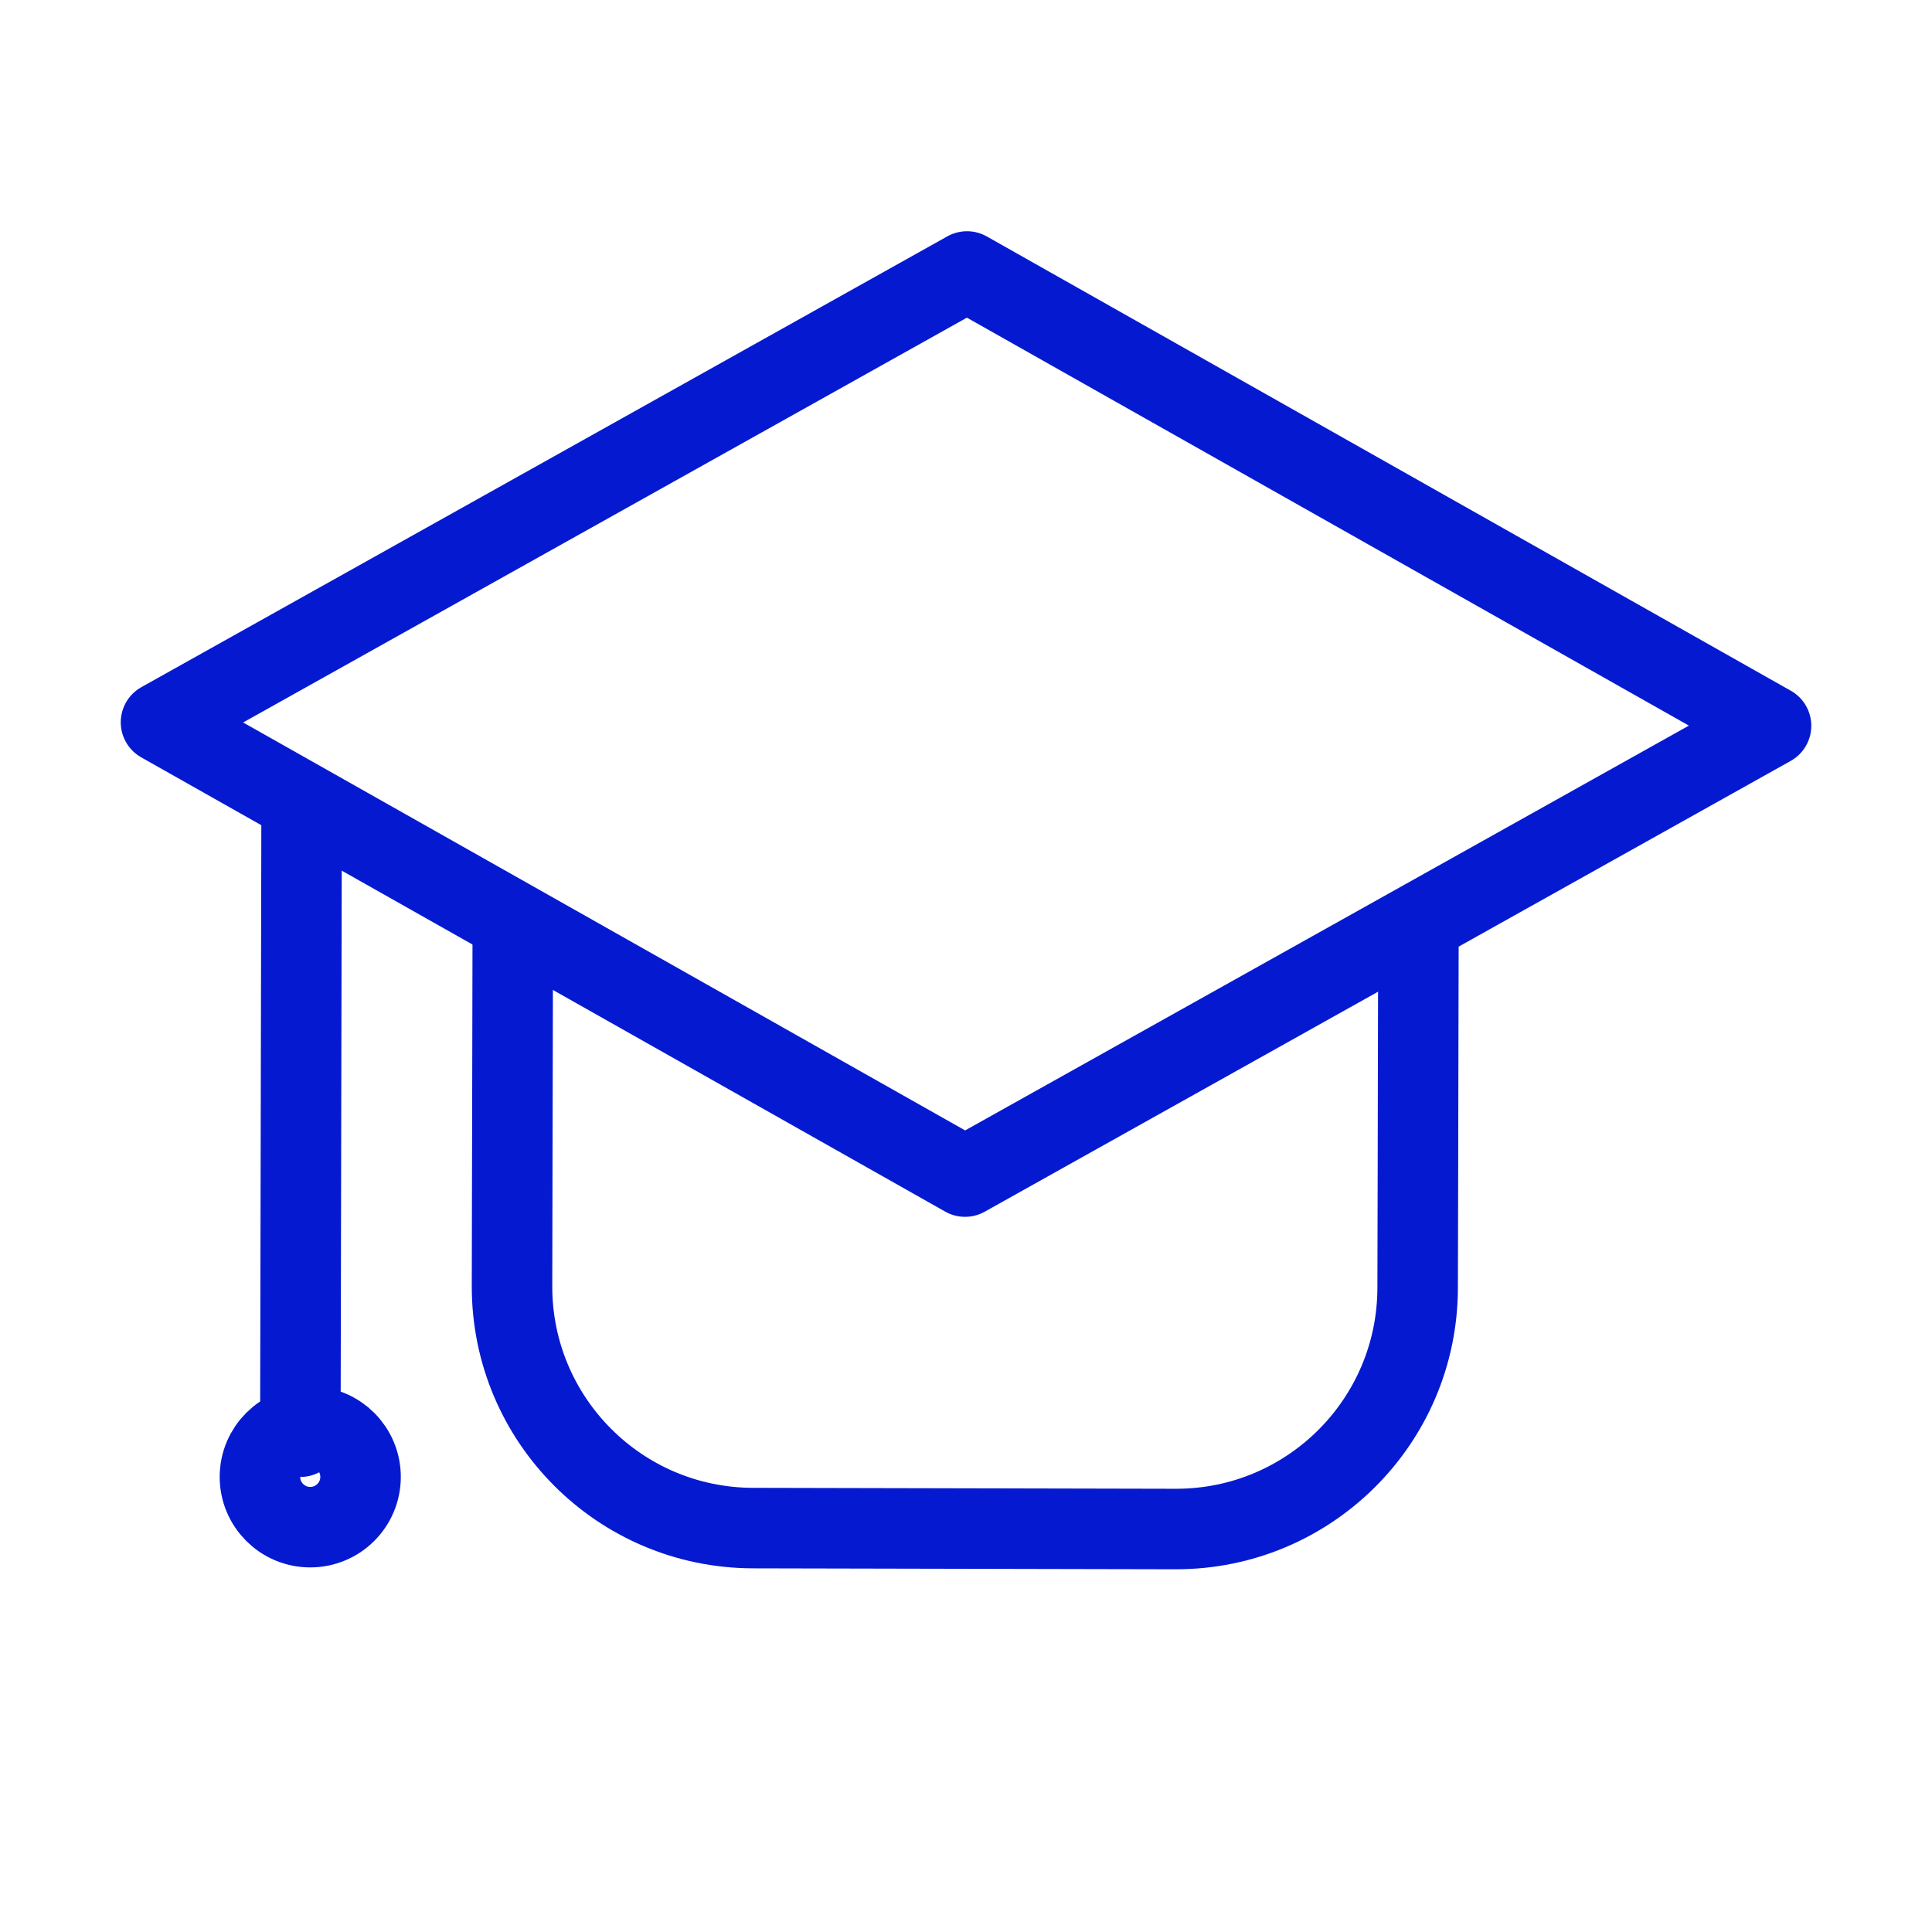
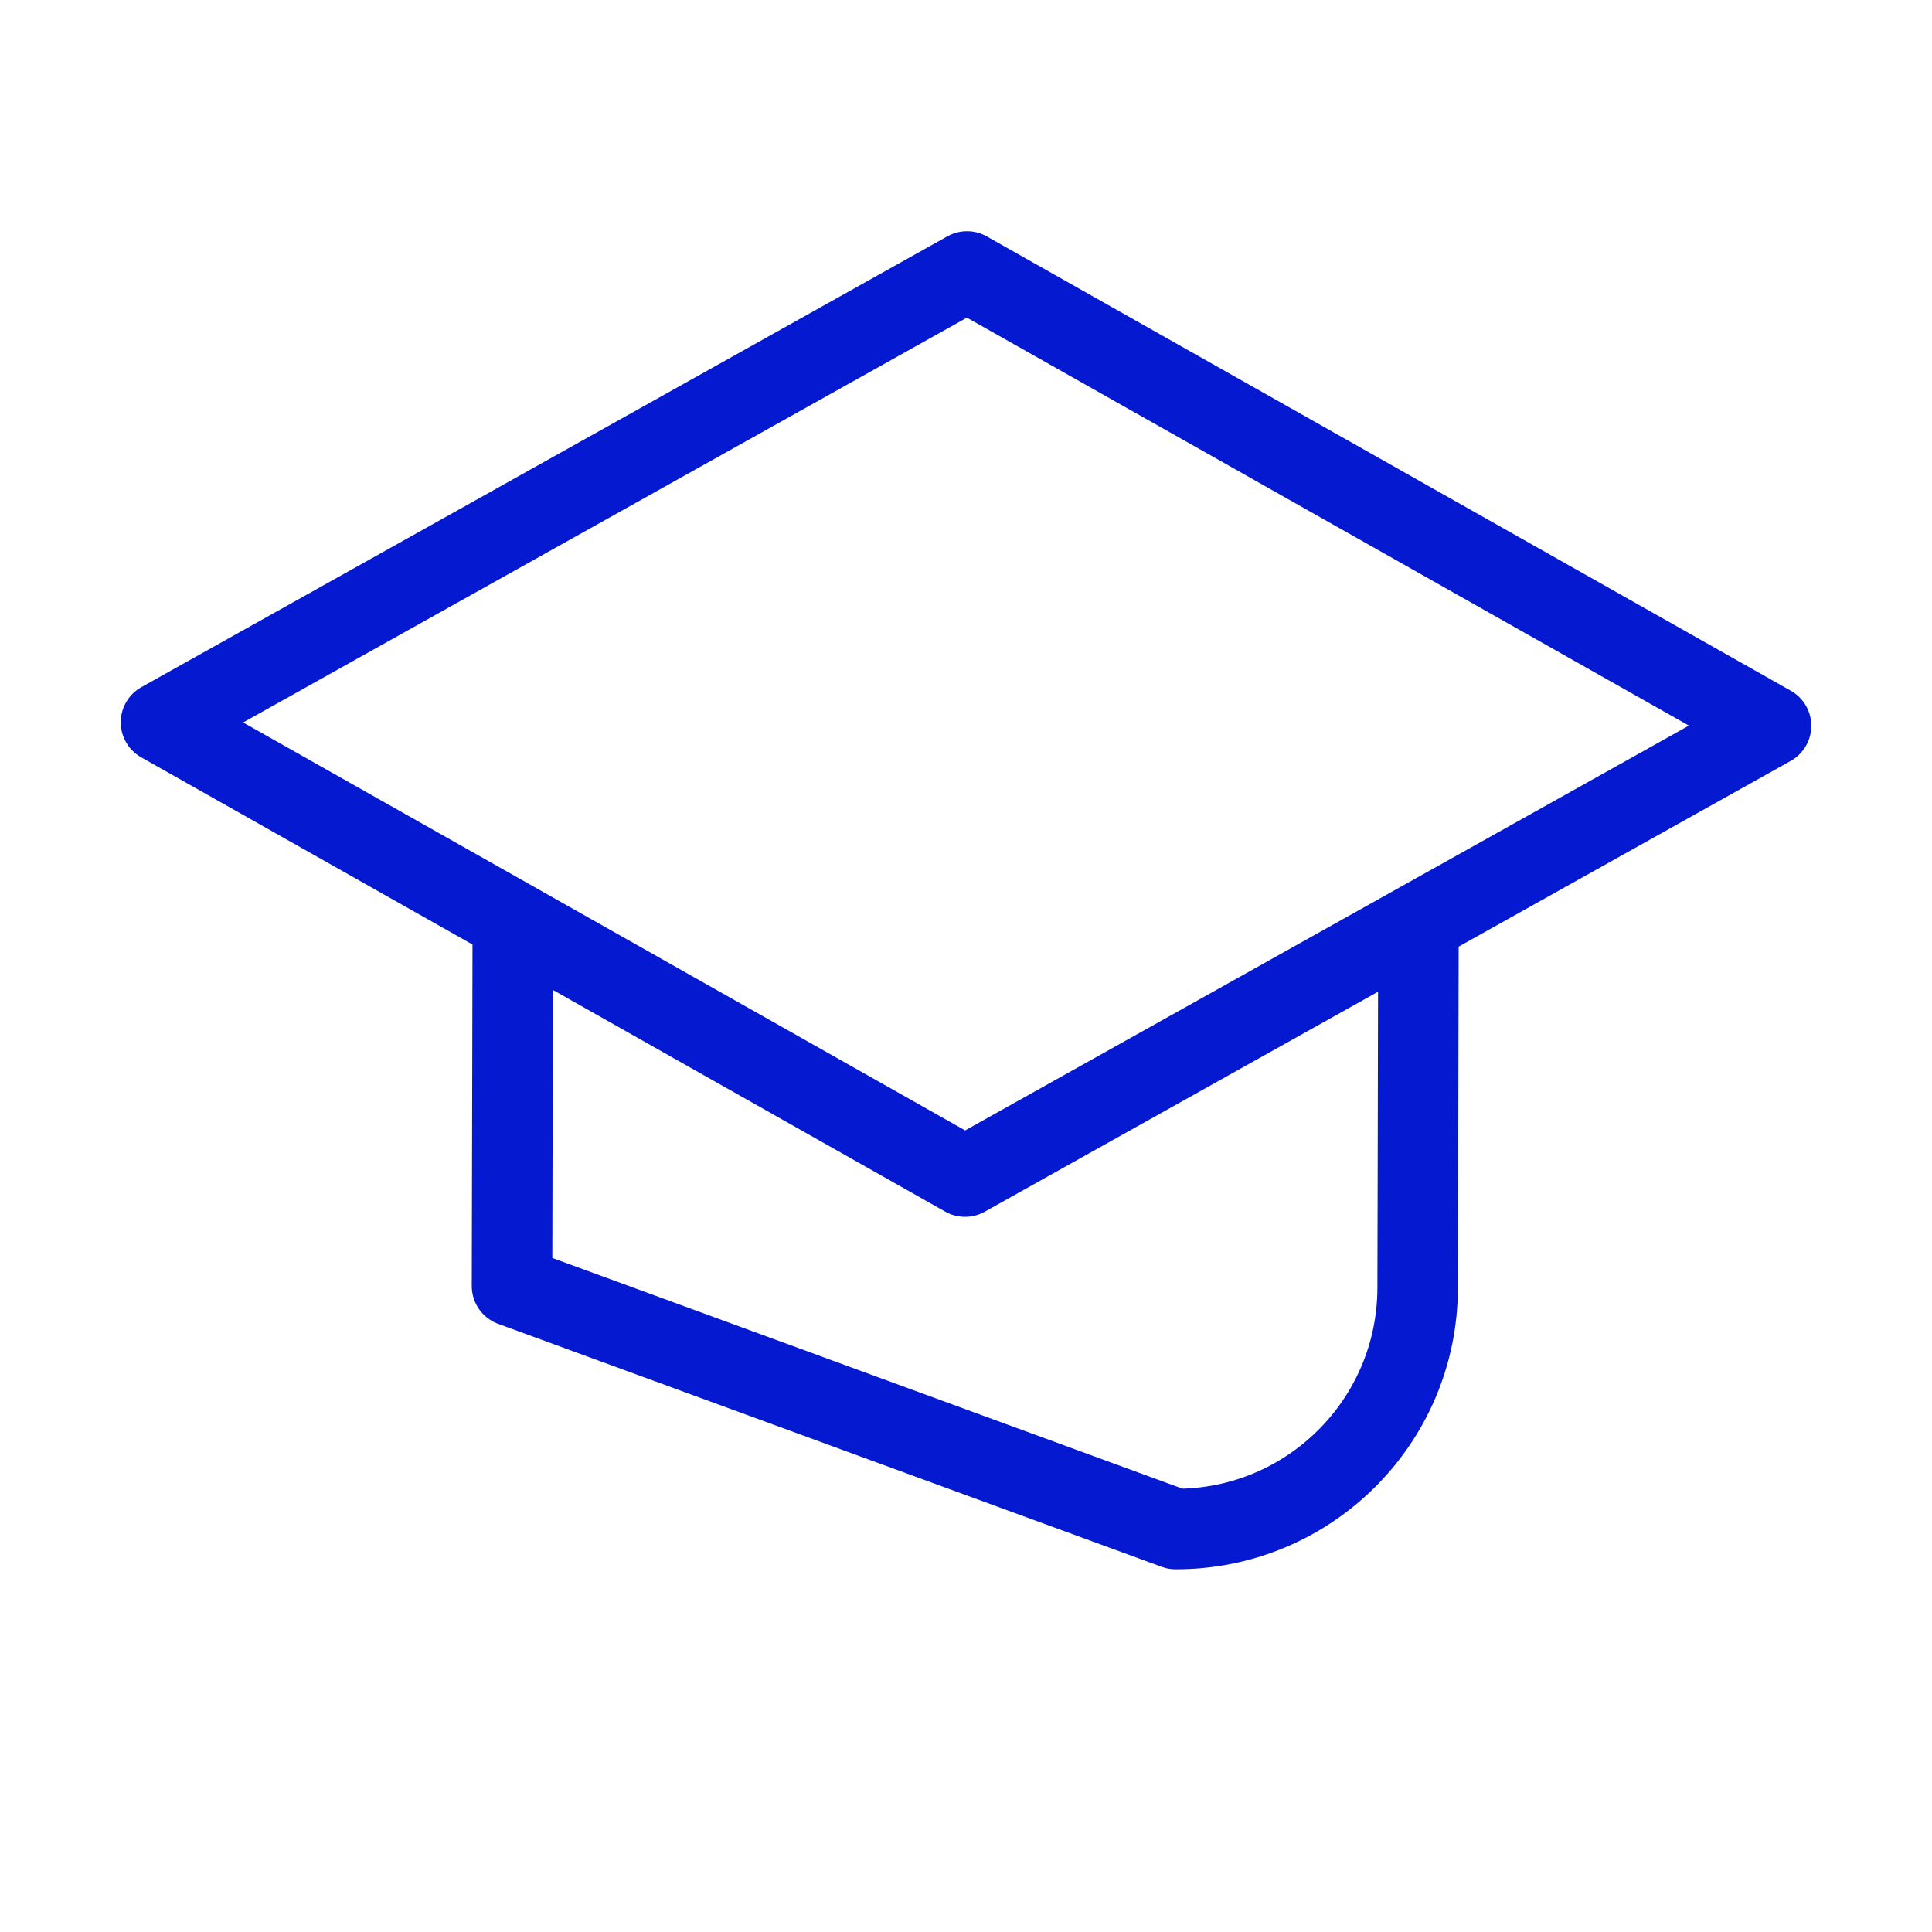
<svg xmlns="http://www.w3.org/2000/svg" width="48" height="48" viewBox="0 0 48 48" fill="none">
  <path d="M24.025 6.745L44.001 18.032L23.976 29.232L4 17.945L24.025 6.745Z" stroke="#051AD0" stroke-width="2" stroke-linecap="round" stroke-linejoin="round" />
-   <line x1="1" y1="-1" x2="16.49" y2="-1" transform="matrix(-0.002 1 -1 -0.002 6.495 19.203)" stroke="#051AD0" stroke-width="2" stroke-linecap="round" stroke-linejoin="round" />
-   <ellipse rx="1.25" ry="1.249" transform="matrix(1 0.002 -0.002 1 7.708 36.693)" stroke="#051AD0" stroke-width="2" stroke-linecap="round" stroke-linejoin="round" />
-   <path d="M12.74 22.961L12.732 26.848L12.727 29.069L12.721 31.952C12.714 35.266 15.394 37.958 18.708 37.965L29.208 37.988C32.522 37.995 35.214 35.315 35.221 32.001L35.228 29.117L35.234 26.064L35.241 23.01" stroke="#051AD0" stroke-width="2" stroke-linecap="round" stroke-linejoin="round" />
+   <path d="M12.74 22.961L12.732 26.848L12.727 29.069L12.721 31.952L29.208 37.988C32.522 37.995 35.214 35.315 35.221 32.001L35.228 29.117L35.234 26.064L35.241 23.01" stroke="#051AD0" stroke-width="2" stroke-linecap="round" stroke-linejoin="round" />
</svg>